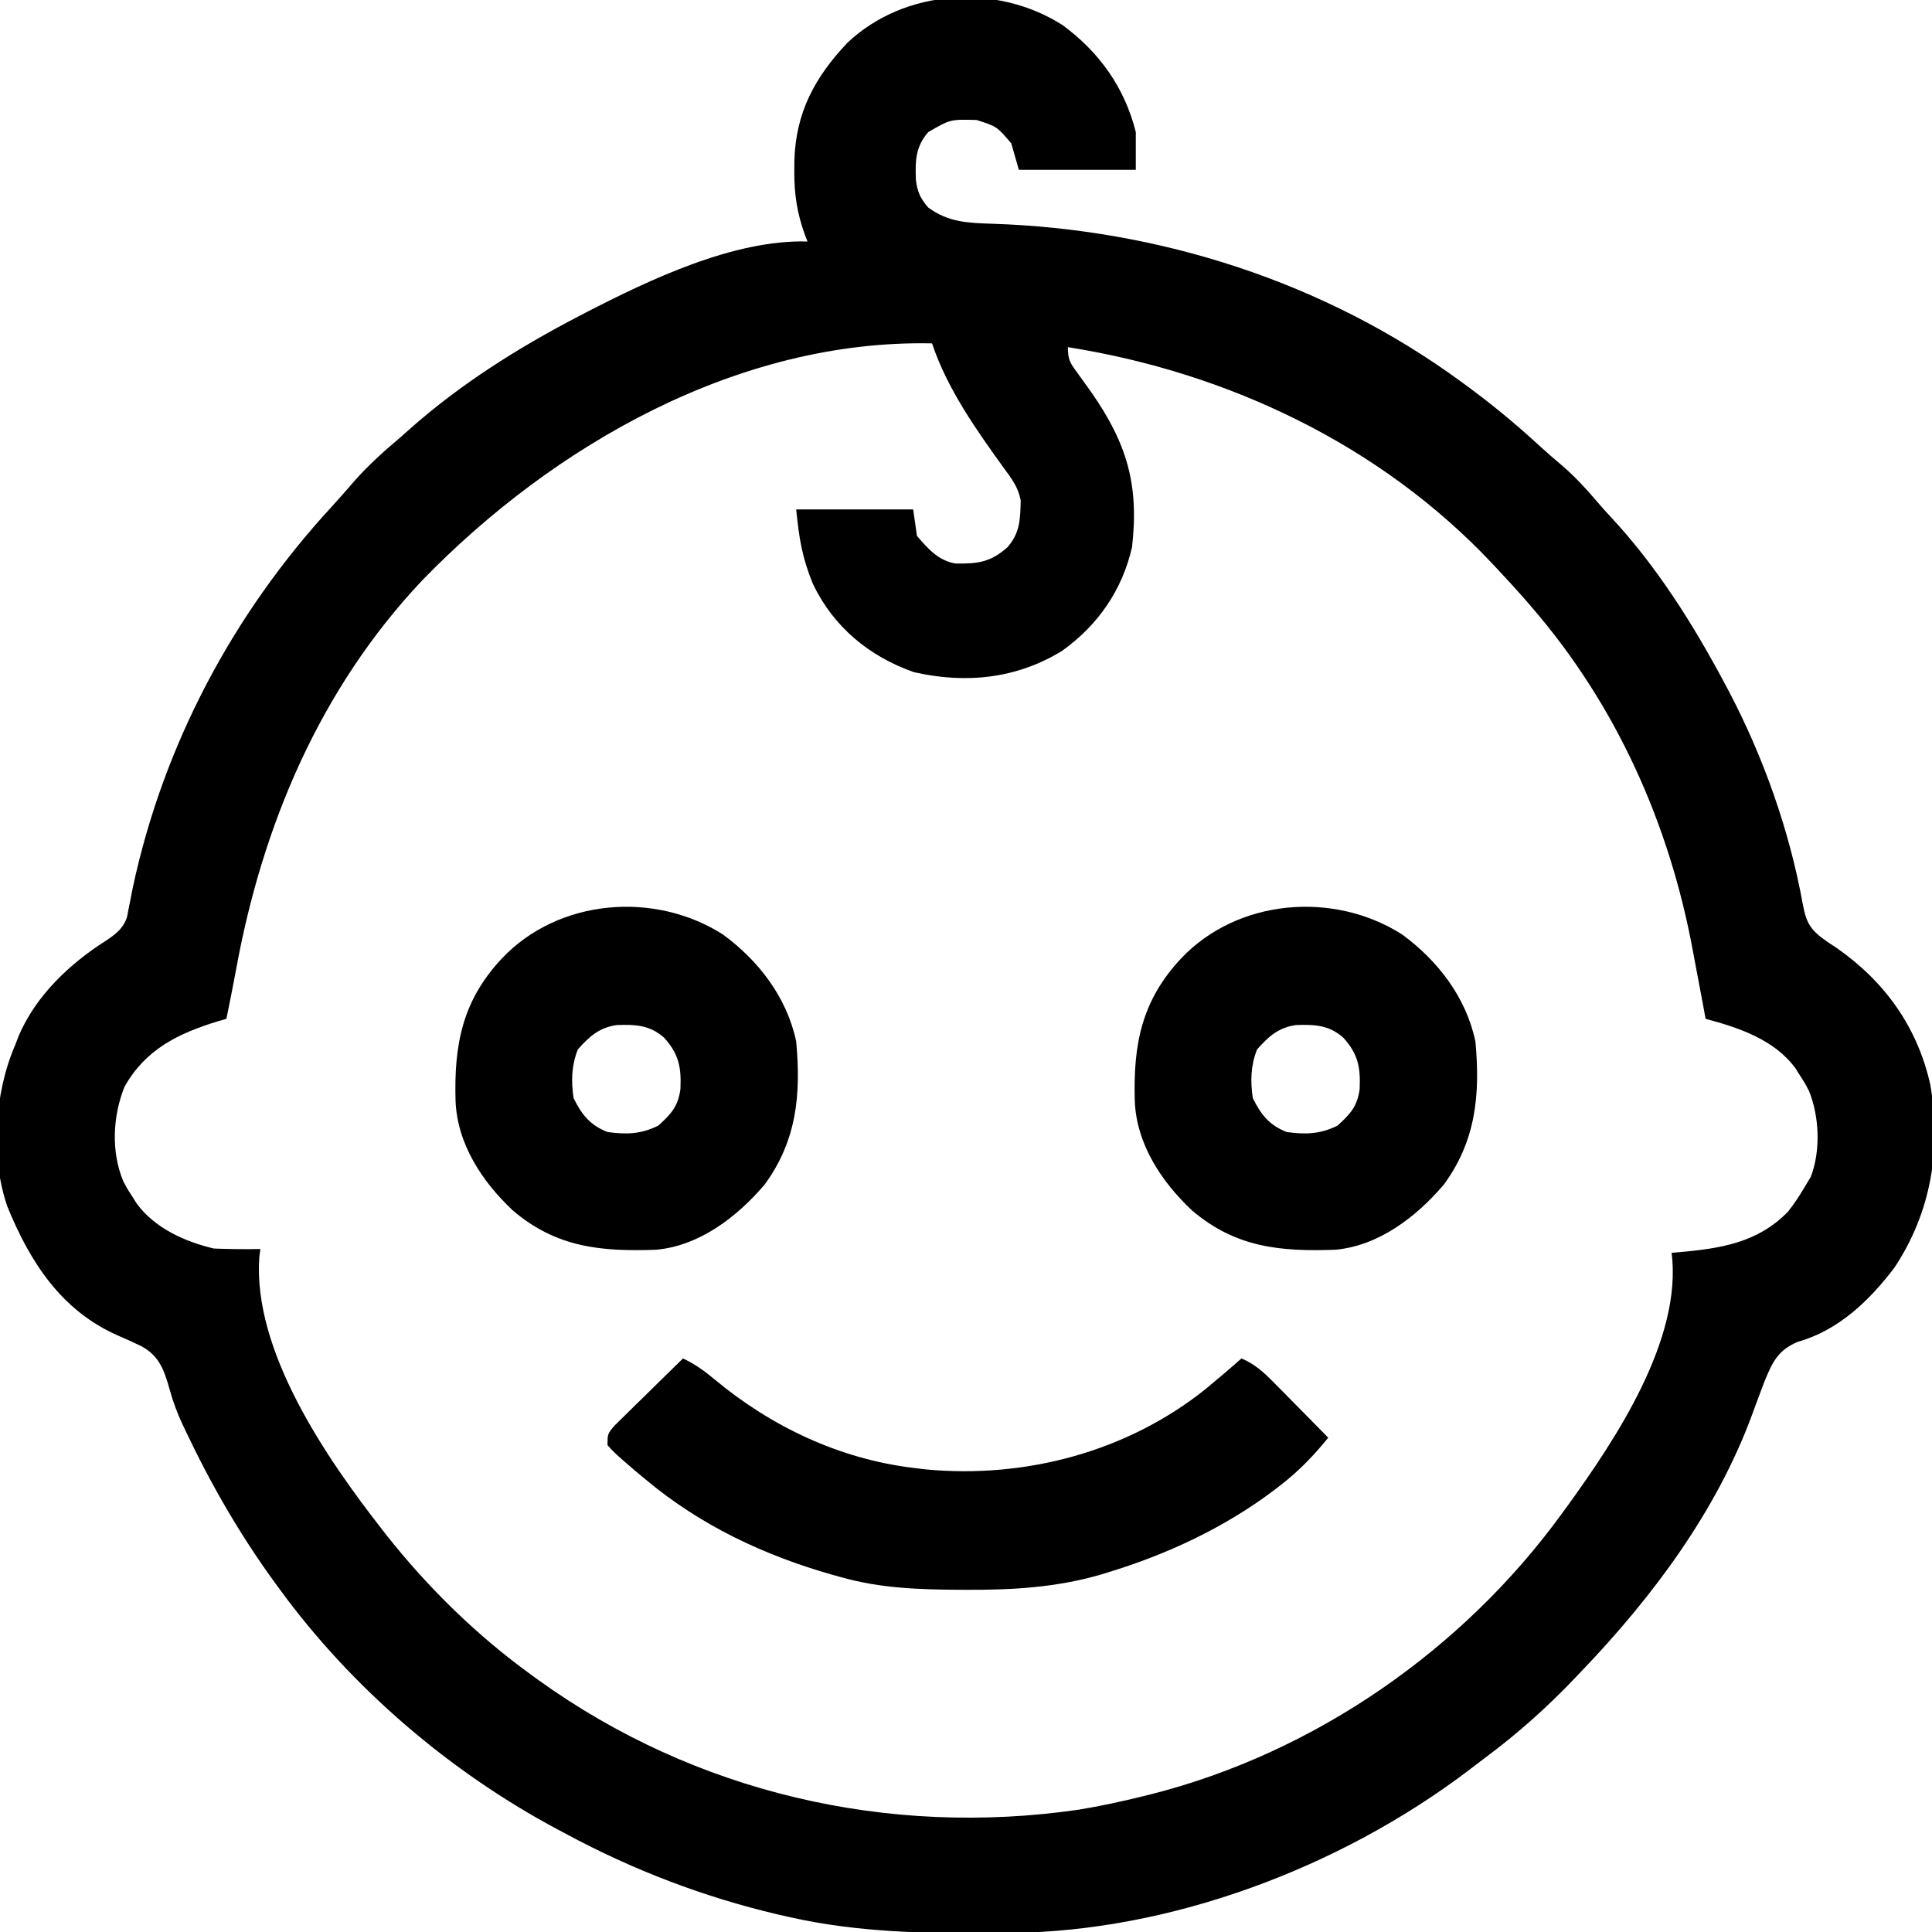
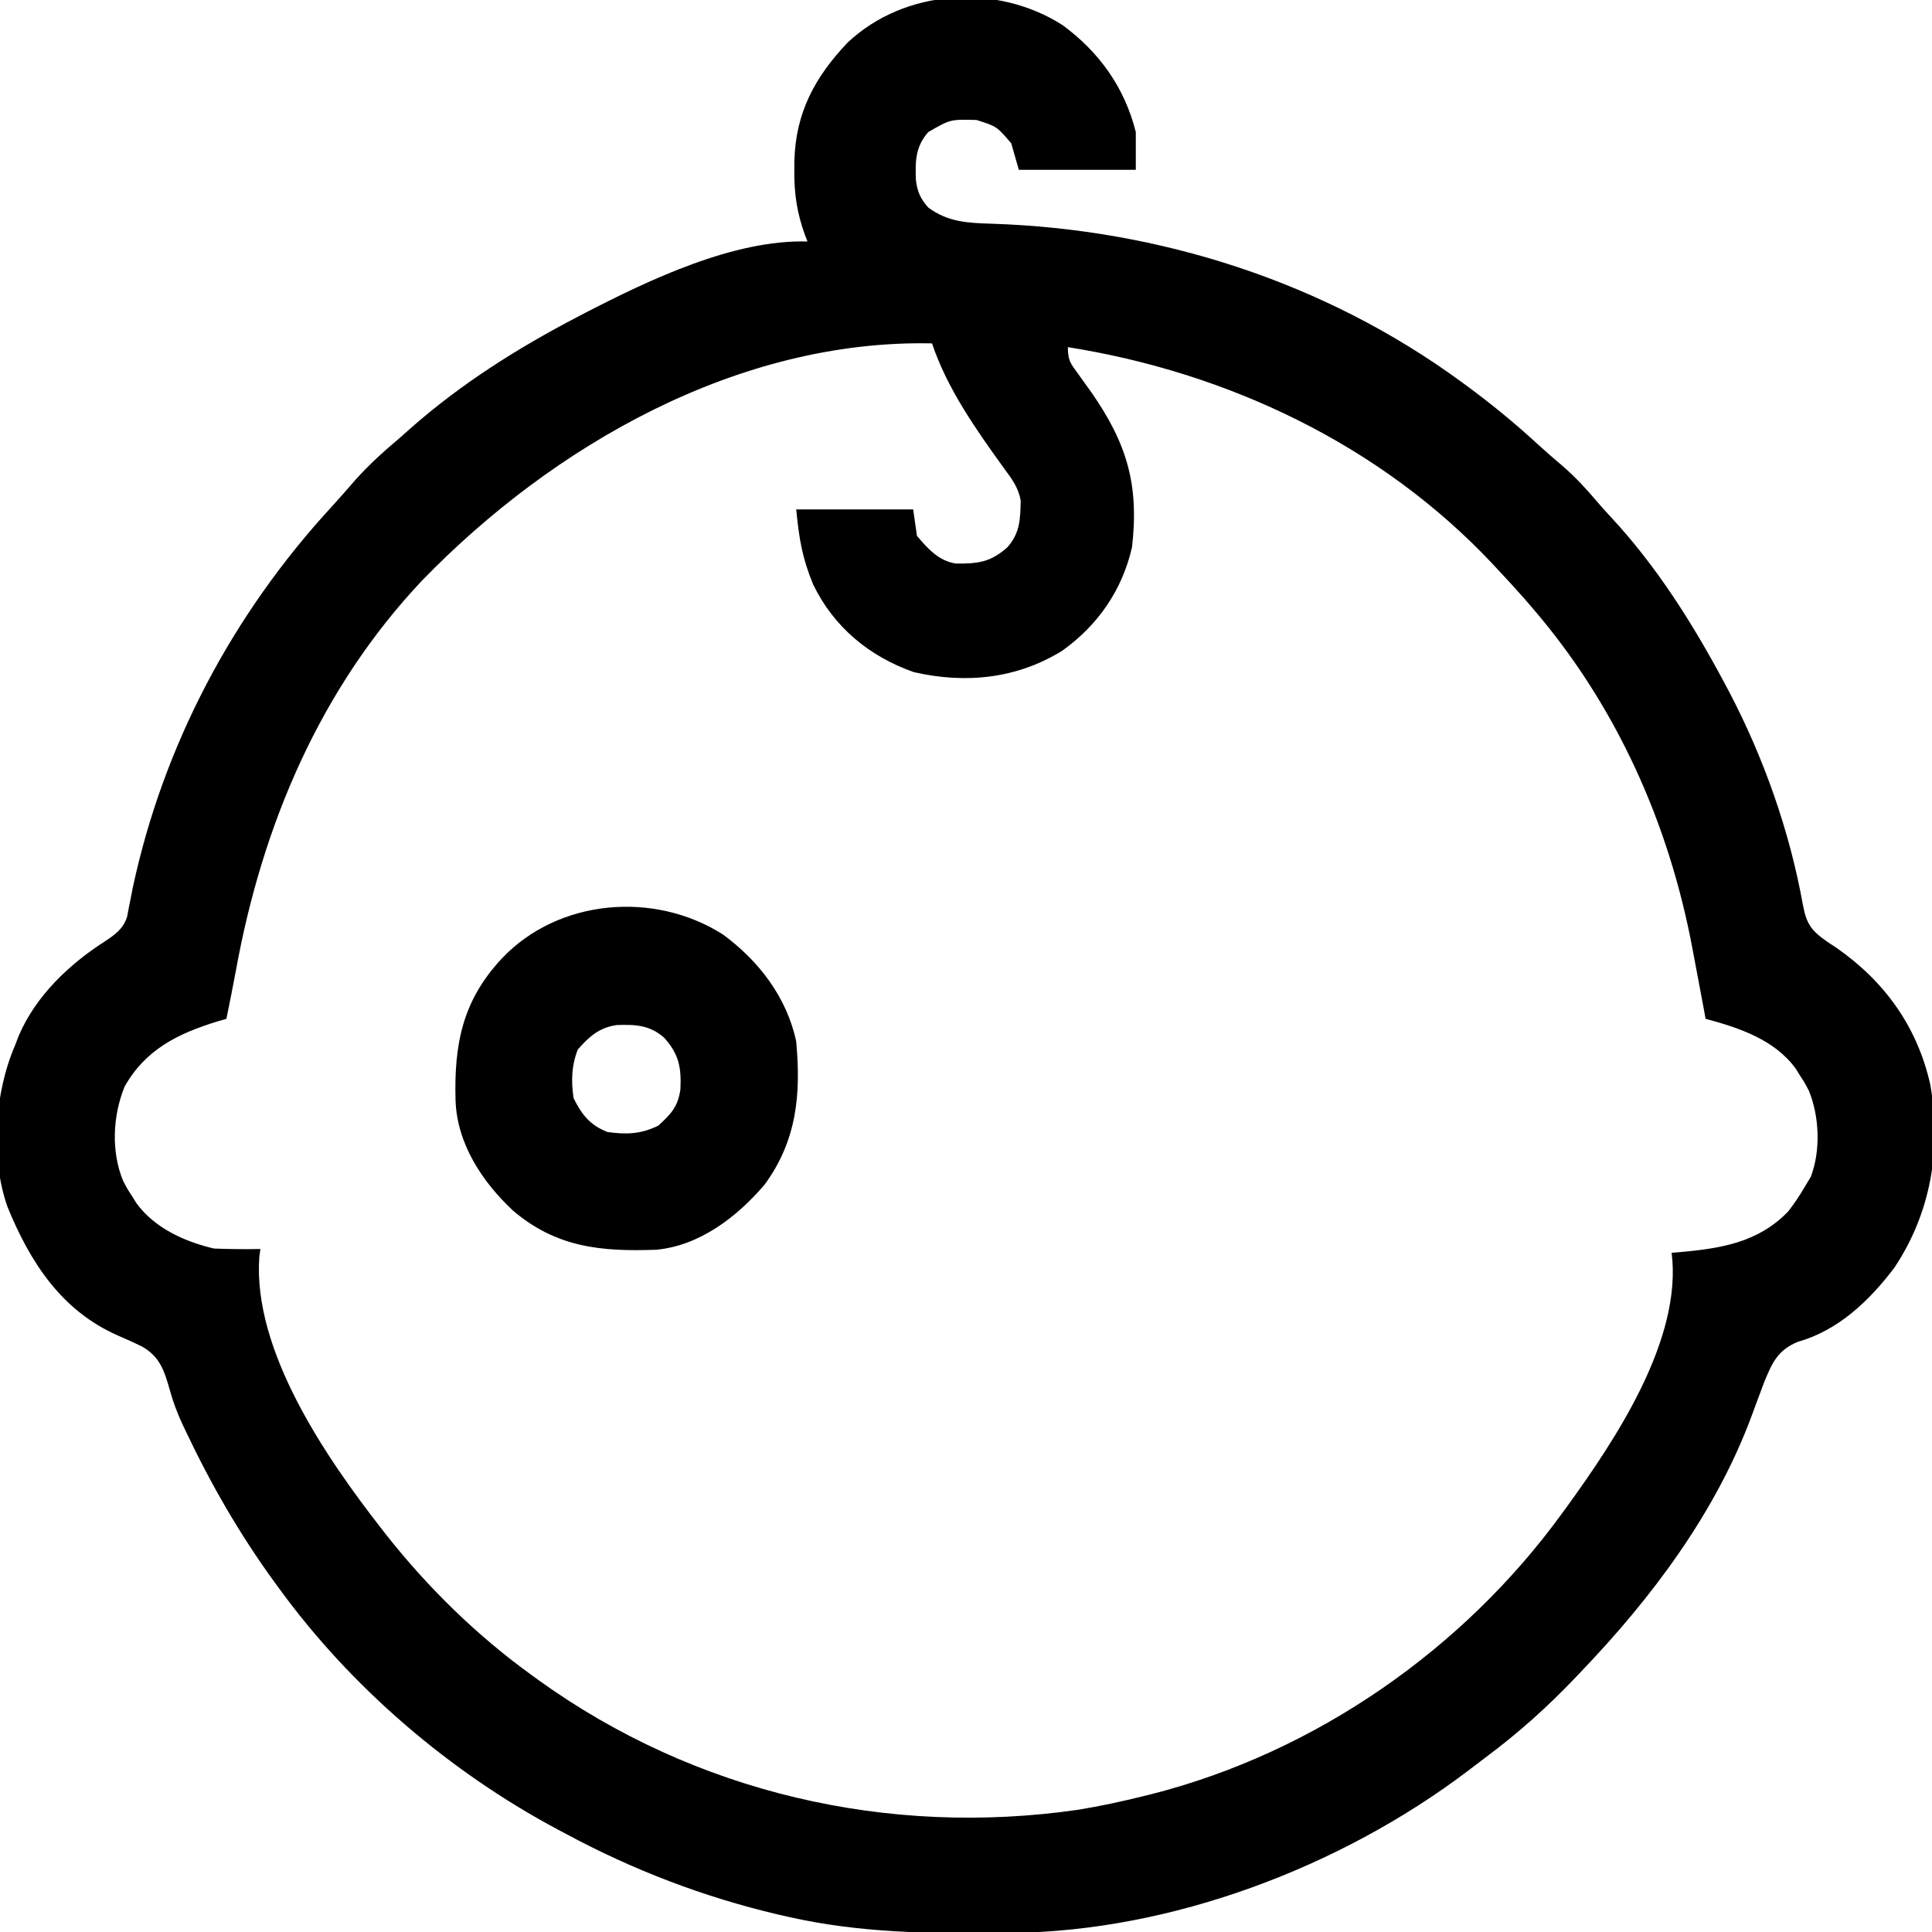
<svg xmlns="http://www.w3.org/2000/svg" version="1.1" width="512" height="512">
  <path d="M0 0 C9.717 7.127 16.471 16.554 19.422 28.355 C19.422 31.655 19.422 34.955 19.422 38.355 C9.192 38.355 -1.038 38.355 -11.578 38.355 C-12.238 36.045 -12.898 33.735 -13.578 31.355 C-17.4 26.861 -17.4 26.861 -22.785 25.152 C-29.716 24.965 -29.716 24.965 -35.578 28.355 C-38.988 32.235 -39.033 36.029 -38.863 40.984 C-38.483 44.146 -37.682 45.961 -35.578 48.355 C-30.296 52.248 -25.084 52.445 -18.741 52.645 C25.655 54.066 69.414 68.056 105.422 94.355 C106.275 94.978 106.275 94.978 107.146 95.613 C113.782 100.498 120.088 105.679 126.148 111.27 C128.261 113.208 130.422 115.066 132.609 116.918 C135.933 119.816 138.821 122.927 141.664 126.293 C142.805 127.632 143.976 128.947 145.18 130.23 C157.386 143.304 167.032 158.629 175.422 174.355 C175.819 175.098 176.215 175.841 176.624 176.606 C185.829 194.164 192.68 213.541 196.195 233.065 C197.169 238.277 198.41 239.944 202.621 242.898 C203.442 243.441 204.263 243.984 205.109 244.543 C217.852 253.414 226.508 265.427 229.952 280.709 C233.002 297.896 230.114 314.817 220.422 329.355 C213.711 338.164 205.594 345.919 194.797 348.98 C189.516 351.209 188.095 354.446 186.012 359.493 C184.897 362.42 183.81 365.357 182.73 368.297 C173.234 394.043 156.266 416.697 137.422 436.355 C136.919 436.885 136.417 437.415 135.899 437.961 C128.5 445.726 120.756 452.668 112.148 459.069 C110.498 460.299 108.866 461.55 107.234 462.805 C73.548 488.242 28.83 505.189 -13.633 505.594 C-14.484 505.604 -15.334 505.613 -16.211 505.623 C-35.338 505.798 -53.831 505.614 -72.578 501.355 C-73.998 501.034 -73.998 501.034 -75.446 500.706 C-95.085 496.091 -113.829 488.915 -131.578 479.355 C-132.573 478.828 -132.573 478.828 -133.588 478.29 C-162.304 463.001 -188.408 440.67 -207.578 414.355 C-208.033 413.734 -208.488 413.113 -208.956 412.474 C-218.076 399.908 -225.76 386.578 -232.391 372.543 C-232.824 371.632 -232.824 371.632 -233.267 370.703 C-234.622 367.767 -235.694 364.937 -236.555 361.816 C-238.018 356.642 -239.196 352.856 -244.023 350.156 C-246.086 349.145 -248.171 348.217 -250.279 347.304 C-265.262 340.753 -273.617 327.864 -279.633 313.082 C-284.195 299.924 -283.03 283.011 -277.578 270.355 C-277.251 269.503 -276.923 268.651 -276.586 267.773 C-272.033 257.221 -263.228 248.854 -253.672 242.758 C-250.956 240.939 -248.974 239.529 -247.906 236.36 C-247.763 235.601 -247.62 234.841 -247.473 234.059 C-247.212 232.762 -247.212 232.762 -246.945 231.44 C-246.762 230.505 -246.579 229.569 -246.391 228.605 C-238.294 190.765 -219.866 156.066 -193.695 127.66 C-191.589 125.367 -189.553 123.023 -187.516 120.668 C-183.813 116.508 -179.836 112.932 -175.578 109.355 C-174.667 108.545 -173.755 107.734 -172.816 106.898 C-159.46 95.102 -144.357 85.577 -128.578 77.355 C-127.866 76.983 -127.155 76.611 -126.421 76.228 C-109.432 67.47 -87.091 56.793 -67.578 57.355 C-67.789 56.819 -68 56.282 -68.217 55.729 C-70.346 49.92 -71.126 44.777 -71.078 38.605 C-71.072 37.734 -71.067 36.862 -71.061 35.964 C-70.71 23.178 -65.651 13.83 -56.996 4.684 C-41.75 -9.71 -17.375 -11.083 0 0 Z M-169.652 147.121 C-196.782 175.849 -212.083 212.092 -219.057 250.525 C-219.846 254.812 -220.709 259.084 -221.578 263.355 C-222.721 263.684 -222.721 263.684 -223.887 264.02 C-234.387 267.244 -243.031 271.462 -248.578 281.355 C-251.694 289.098 -252.172 298.488 -248.953 306.293 C-247.852 308.405 -247.852 308.405 -246.578 310.355 C-245.994 311.291 -245.994 311.291 -245.398 312.246 C-240.55 318.845 -232.696 322.378 -224.891 324.23 C-220.782 324.386 -216.689 324.439 -212.578 324.355 C-212.671 325.05 -212.764 325.745 -212.859 326.461 C-214.624 351.319 -195.215 379.568 -180.578 398.355 C-180.131 398.929 -179.685 399.503 -179.225 400.094 C-168.073 414.202 -155.158 426.834 -140.578 437.355 C-140.007 437.771 -139.436 438.187 -138.847 438.615 C-97.298 468.492 -46.203 480.268 4.254 472.944 C10.036 471.991 15.735 470.766 21.422 469.355 C22.146 469.176 22.871 468.997 23.617 468.813 C66.967 457.769 106.213 430.492 132.422 394.355 C132.834 393.793 133.245 393.231 133.669 392.652 C146.558 374.848 164.307 348.297 161.422 325.355 C162.348 325.282 162.348 325.282 163.293 325.207 C174.246 324.24 184.261 322.736 192.281 314.43 C193.819 312.47 195.145 310.493 196.422 308.355 C197.041 307.324 197.659 306.293 198.297 305.23 C200.955 298.29 200.591 289.234 197.797 282.418 C196.696 280.305 196.696 280.305 195.422 278.355 C195.033 277.732 194.643 277.108 194.242 276.465 C188.647 268.85 179.236 265.705 170.422 263.355 C170.167 261.954 170.167 261.954 169.906 260.523 C169.246 256.924 168.564 253.328 167.875 249.733 C167.579 248.18 167.287 246.626 167 245.071 C160.789 211.645 146.74 180.195 124.422 154.355 C123.752 153.576 123.081 152.796 122.391 151.992 C120.111 149.403 117.781 146.872 115.422 144.355 C114.732 143.615 114.732 143.615 114.029 142.859 C84.388 111.279 43.885 92.079 1.422 85.355 C1.422 88.877 2.092 89.636 4.125 92.418 C4.692 93.209 5.259 93.999 5.843 94.814 C6.447 95.653 7.05 96.491 7.672 97.355 C17.074 110.905 20.318 121.801 18.422 138.355 C15.819 149.748 9.428 158.981 -0.035 165.781 C-12.099 173.249 -25.702 174.627 -39.434 171.469 C-51.224 167.308 -60.607 159.554 -66.086 148.242 C-68.982 141.2 -69.784 136.294 -70.578 128.355 C-60.348 128.355 -50.118 128.355 -39.578 128.355 C-39.248 130.665 -38.918 132.975 -38.578 135.355 C-35.758 138.696 -32.801 142.026 -28.309 142.691 C-22.546 142.78 -19.041 142.383 -14.578 138.355 C-11.207 134.535 -11.198 130.834 -11.082 125.953 C-11.761 122.399 -13.448 120.26 -15.578 117.355 C-22.9 107.206 -30.587 96.33 -34.578 84.355 C-85.88 83.266 -134.847 111.284 -169.652 147.121 Z " fill="#000000" transform="translate(281.578,6.645)" />
-   <path d="M0 0 C3.21 1.511 5.738 3.351 8.465 5.63 C23.468 18.102 41.516 26.645 61 29 C62.103 29.134 63.207 29.268 64.344 29.406 C90.759 31.89 117.713 24.752 138.531 8.086 C139.346 7.398 140.161 6.709 141 6 C142.129 5.06 142.129 5.06 143.281 4.102 C144.873 2.756 146.44 1.382 148 0 C151.568 1.514 153.837 3.605 156.547 6.352 C157.391 7.202 158.236 8.053 159.105 8.93 C159.978 9.819 160.851 10.709 161.75 11.625 C162.638 12.522 163.526 13.419 164.441 14.344 C166.632 16.558 168.818 18.777 171 21 C167.228 25.652 163.359 29.704 158.625 33.375 C158.026 33.841 157.426 34.307 156.809 34.788 C143.549 44.83 128.31 51.938 112.438 56.75 C111.79 56.949 111.142 57.148 110.475 57.353 C98.895 60.684 87.244 61.38 75.25 61.312 C74.545 61.31 73.84 61.308 73.114 61.305 C62.487 61.247 52.291 60.902 42 58 C41.202 57.78 40.403 57.559 39.581 57.332 C21.381 52.149 4.552 44.208 -10 32 C-10.973 31.189 -11.946 30.378 -12.949 29.543 C-18.088 25.106 -18.088 25.106 -20 23 C-20 20 -20 20 -18.164 17.823 C-17.326 17.001 -16.488 16.179 -15.625 15.332 C-14.723 14.439 -13.82 13.547 -12.891 12.627 C-11.927 11.689 -10.964 10.75 -10 9.812 C-9.036 8.863 -8.072 7.913 -7.109 6.963 C-4.746 4.635 -2.376 2.315 0 0 Z " fill="#000000" transform="translate(181,360)" />
-   <path d="M0 0 C9.475 6.949 16.952 16.644 19.422 28.355 C20.718 42.363 19.585 54.652 11.047 66.293 C3.797 74.8 -6.141 82.482 -17.662 83.548 C-32.207 84.075 -44.107 82.999 -55.656 73.156 C-63.787 65.538 -70.437 55.487 -70.852 44.047 C-71.269 29.197 -69.072 17.555 -58.578 6.355 C-43.56 -9.516 -18.091 -11.54 0 0 Z M-38.453 30.48 C-40.143 34.799 -40.238 38.782 -39.578 43.355 C-37.415 47.762 -35.181 50.554 -30.578 52.355 C-25.535 53.04 -21.747 52.929 -17.141 50.668 C-13.782 47.637 -11.885 45.614 -11.262 41.023 C-10.996 35.306 -11.61 31.753 -15.578 27.355 C-19.415 23.97 -23.212 23.843 -28.141 24.004 C-32.803 24.676 -35.43 27.054 -38.453 30.48 Z " fill="#000000" transform="translate(371.578,247.645)" />
  <path d="M0 0 C9.475 6.949 16.952 16.644 19.422 28.355 C20.718 42.363 19.585 54.652 11.047 66.293 C3.797 74.8 -6.141 82.482 -17.662 83.548 C-32.207 84.075 -44.107 82.999 -55.656 73.156 C-63.787 65.538 -70.437 55.487 -70.852 44.047 C-71.269 29.197 -69.072 17.555 -58.578 6.355 C-43.56 -9.516 -18.091 -11.54 0 0 Z M-38.453 30.48 C-40.143 34.799 -40.238 38.782 -39.578 43.355 C-37.415 47.762 -35.181 50.554 -30.578 52.355 C-25.535 53.04 -21.747 52.929 -17.141 50.668 C-13.782 47.637 -11.885 45.614 -11.262 41.023 C-10.996 35.306 -11.61 31.753 -15.578 27.355 C-19.415 23.97 -23.212 23.843 -28.141 24.004 C-32.803 24.676 -35.43 27.054 -38.453 30.48 Z " fill="#000000" transform="translate(191.578,247.645)" />
</svg>